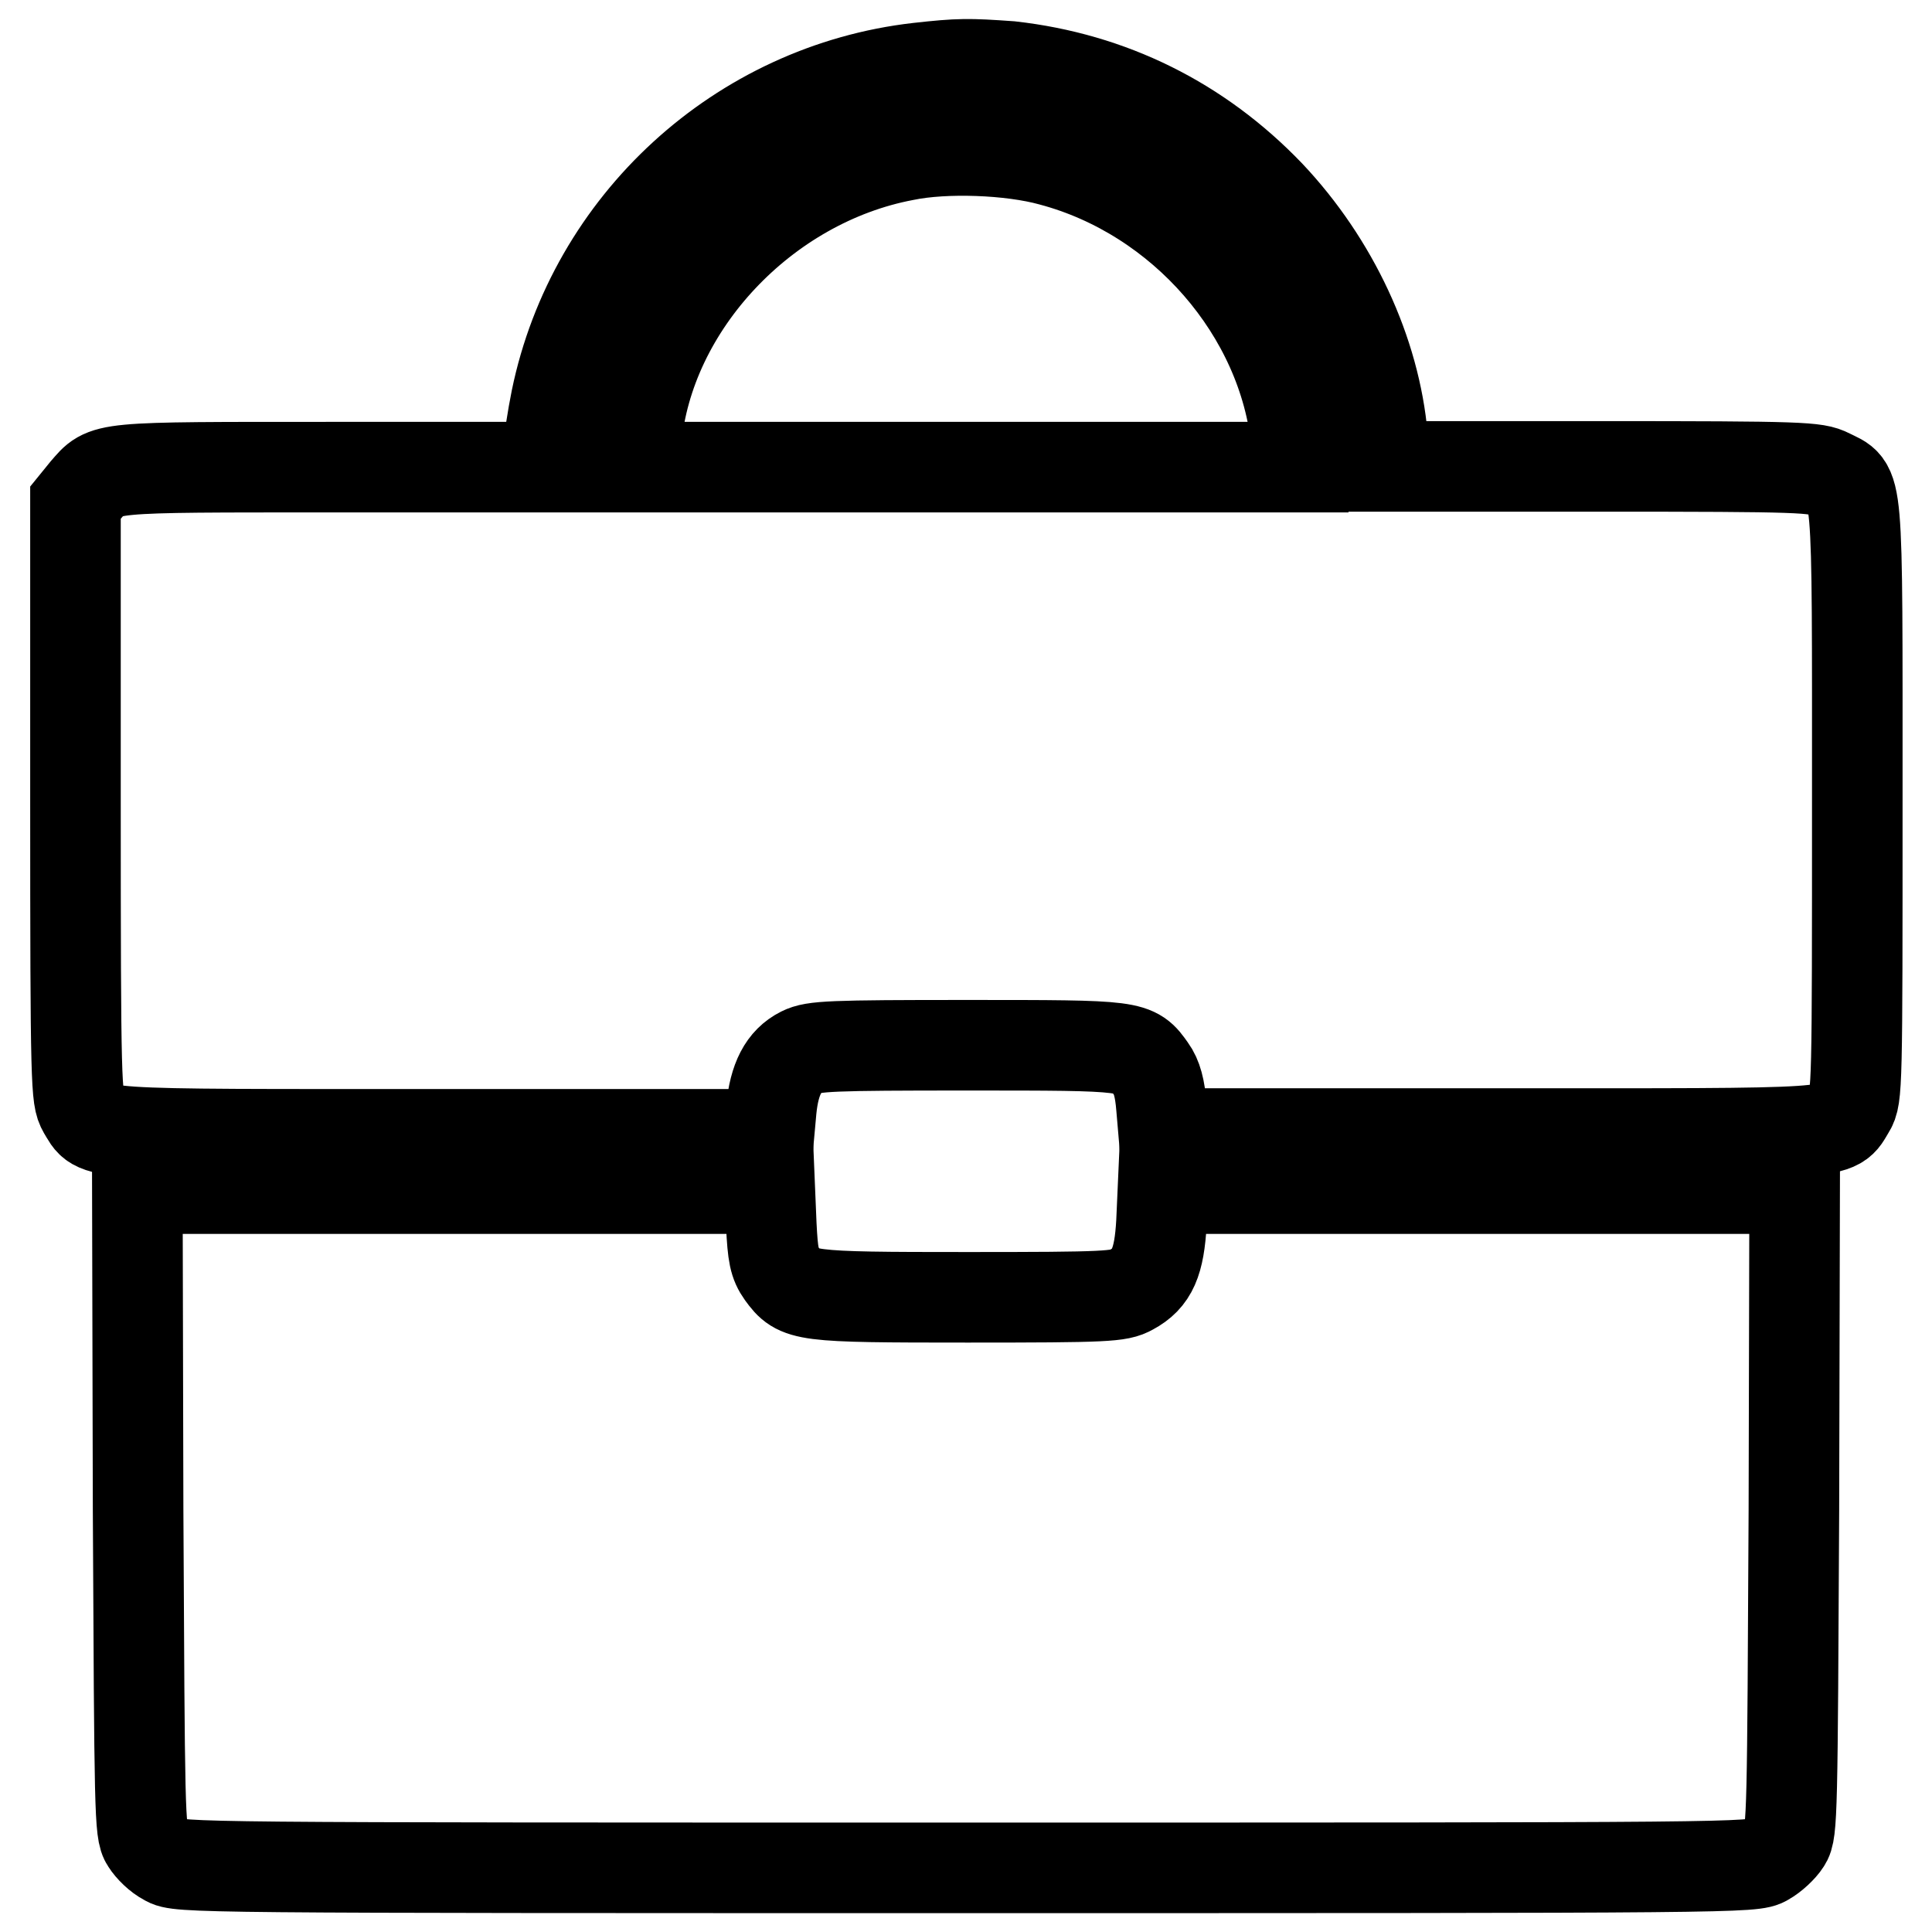
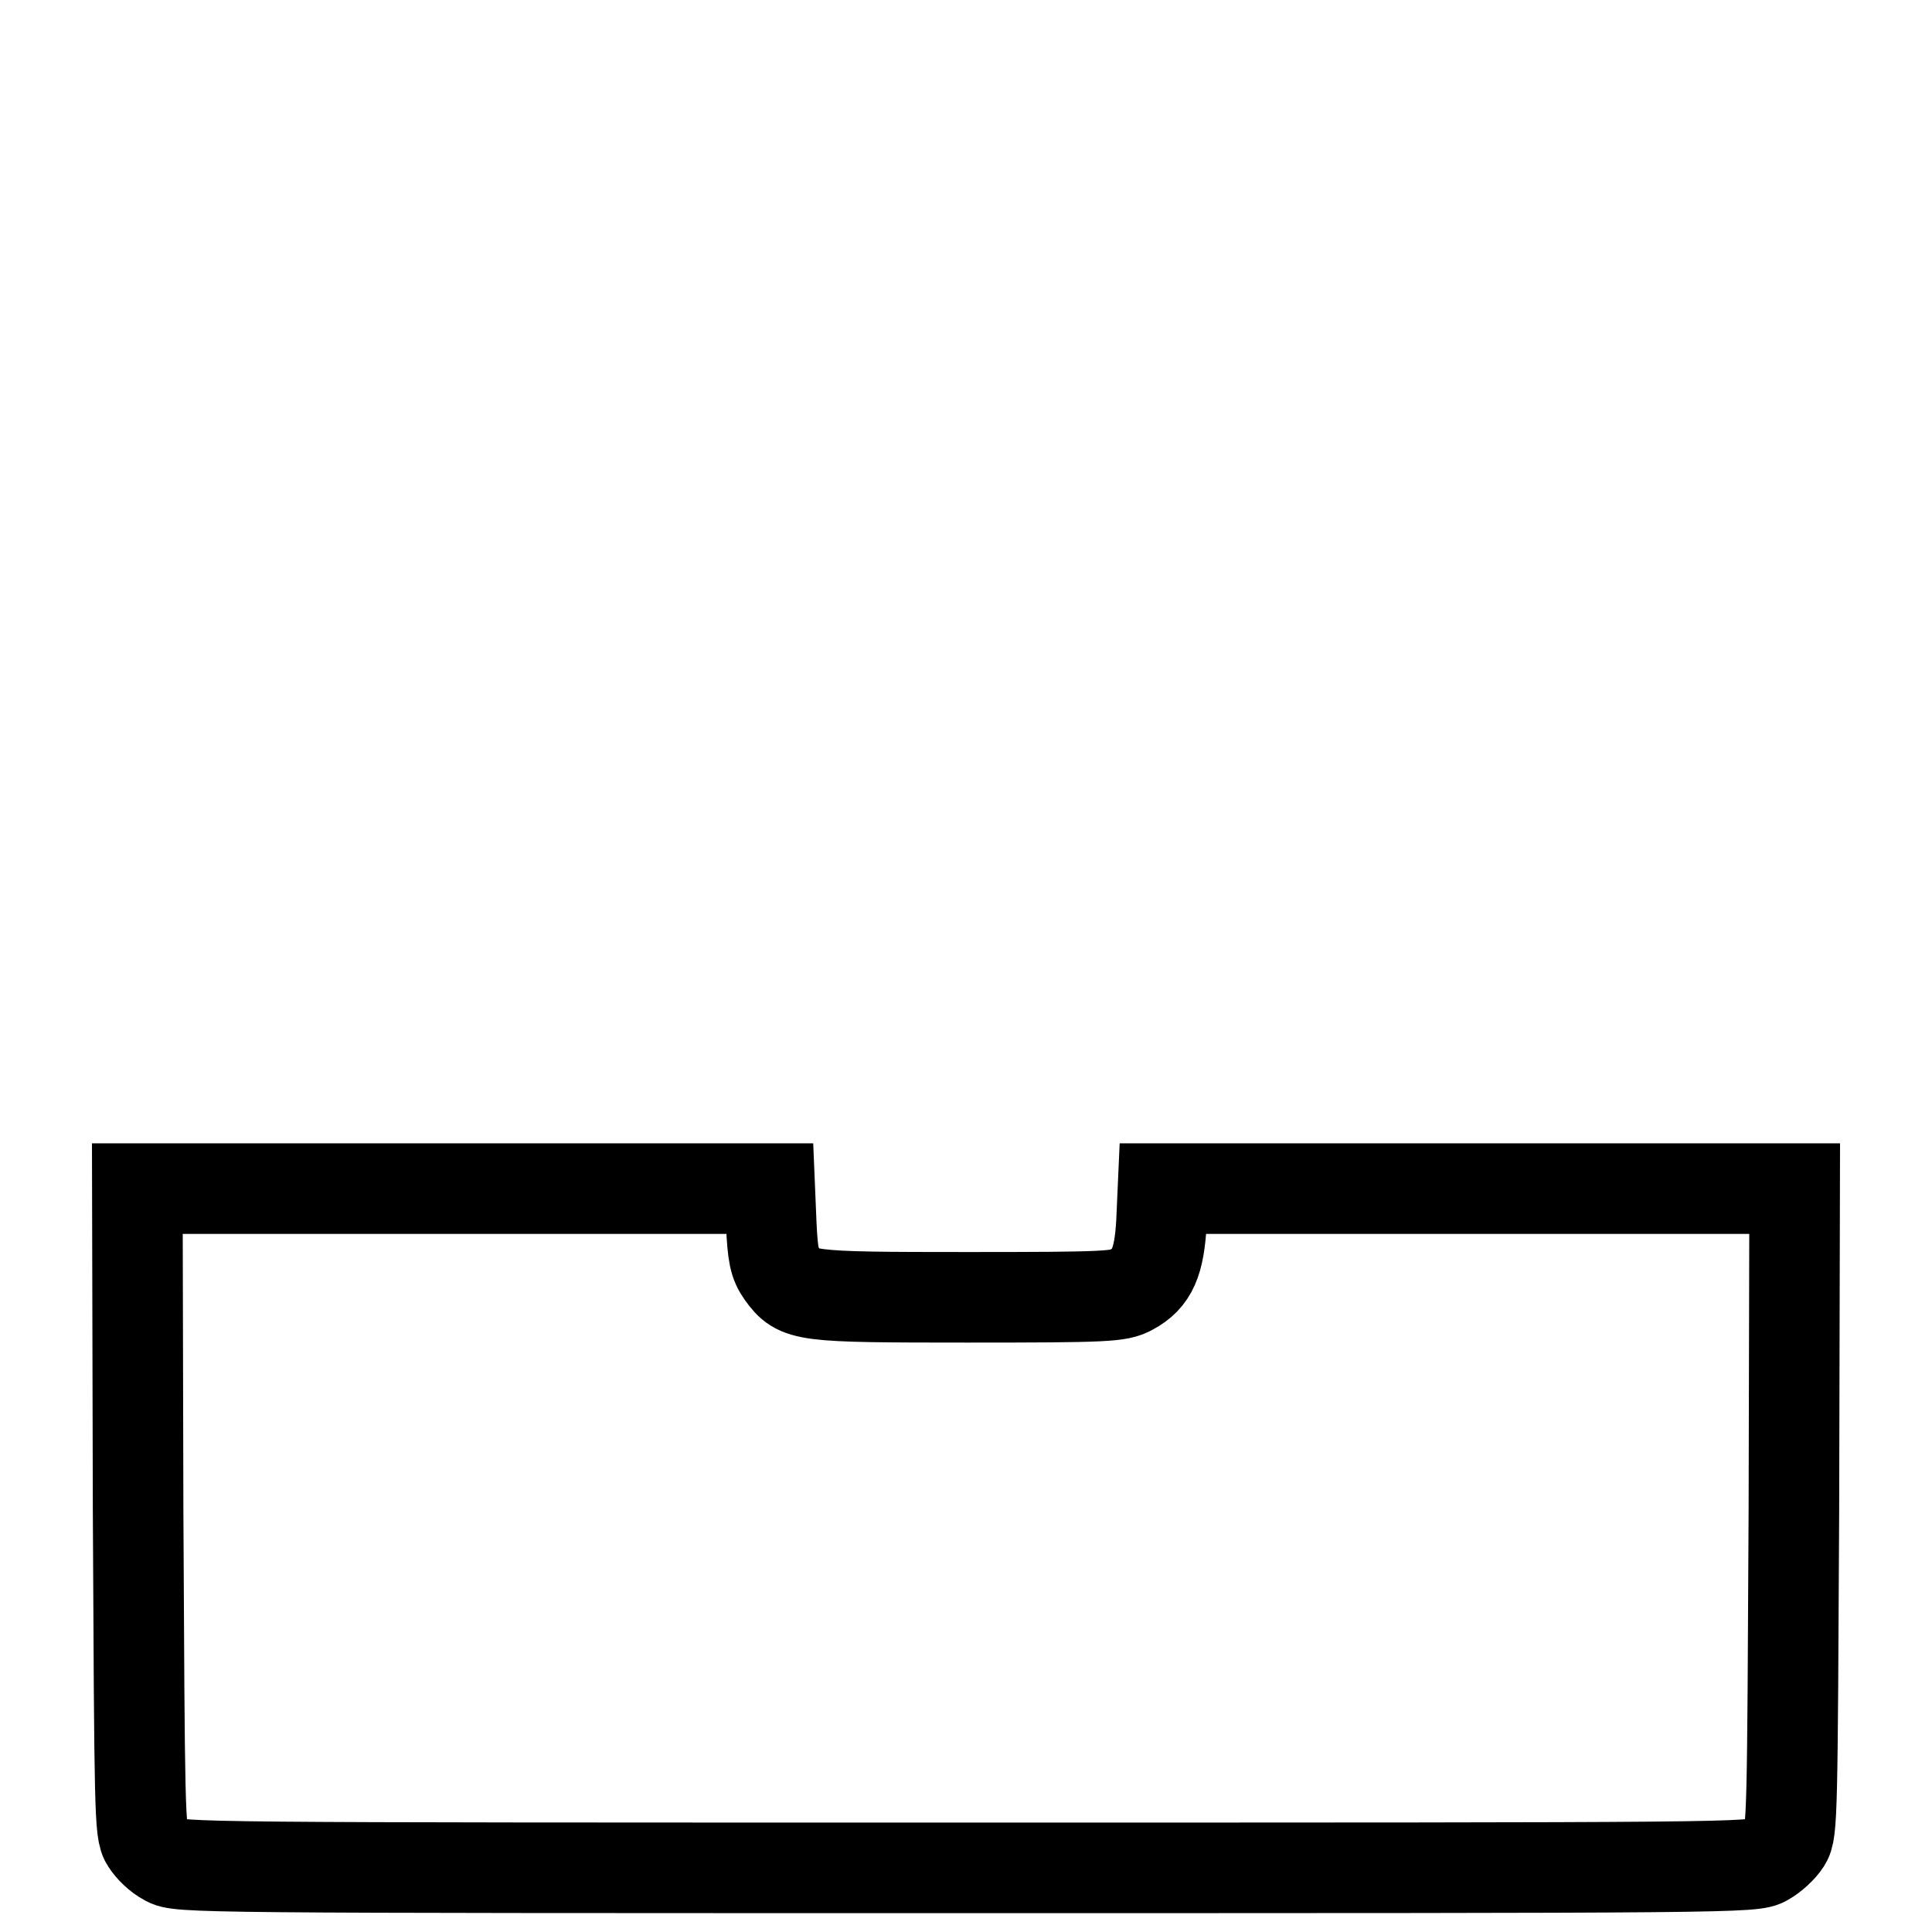
<svg xmlns="http://www.w3.org/2000/svg" version="1.1" x="0px" y="0px" viewBox="0 0 256 256" enable-background="new 0 0 256 256" xml:space="preserve">
  <g>
    <g>
      <g>
-         <path stroke-width="12" fill-opacity="0" stroke="#000000" d="M121.7,9c-23.7,2.7-43.2,20.6-48,43.9c-0.5,2.5-1,5.6-1,6.8v2.2H44.2c-31.3,0-30.1-0.1-32.9,3.1L10,66.6V106c0,38.2,0.1,39.5,1,41.1c2.1,3.4-0.5,3.2,47.5,3.2h43.4l0.3-3.3c0.4-4,1.6-6.4,4-7.6c1.6-0.8,3.8-0.9,22-0.9c22.2,0,22.1,0,24.3,3.1c0.8,1.1,1.2,2.6,1.4,5.1l0.3,3.5h43.4c47.9,0,45.4,0.2,47.5-3.2c1-1.6,1-2.9,1-40.9c0-44,0.2-41.3-3.7-43.3c-1.8-0.9-3.4-1-30.4-1h-28.5l-0.3-3.8c-1-11.4-6.5-23.2-15-32.2c-9.3-9.7-21-15.5-34.3-17C128.3,8.4,127.1,8.4,121.7,9z M139.3,21.3c17.3,4.6,30.8,20.1,32.5,37.4l0.3,3.2H128H83.9l0.4-3.5c1.6-17.9,17-34.3,35.6-37.8C125.2,19.5,133.9,19.8,139.3,21.3z" />
        <path stroke-width="12" fill-opacity="0" stroke="#000000" d="M18.3,200.1c0.2,40,0.2,42.7,1.1,44c0.5,0.8,1.6,1.9,2.6,2.4c1.6,1,3.4,1,106,1c102.6,0,104.4,0,106-1c0.9-0.5,2.1-1.6,2.6-2.4c0.9-1.3,0.9-4,1.1-44l0.1-42.6h-41.8h-41.9l-0.2,4.5c-0.3,5.2-1.2,7.4-4,8.9c-1.6,0.9-3.2,1-21.7,1c-22,0-22.4-0.1-24.6-3.1c-1-1.4-1.2-2.5-1.4-6.5l-0.2-4.8H60.1H18.2L18.3,200.1z" />
      </g>
    </g>
  </g>
</svg>